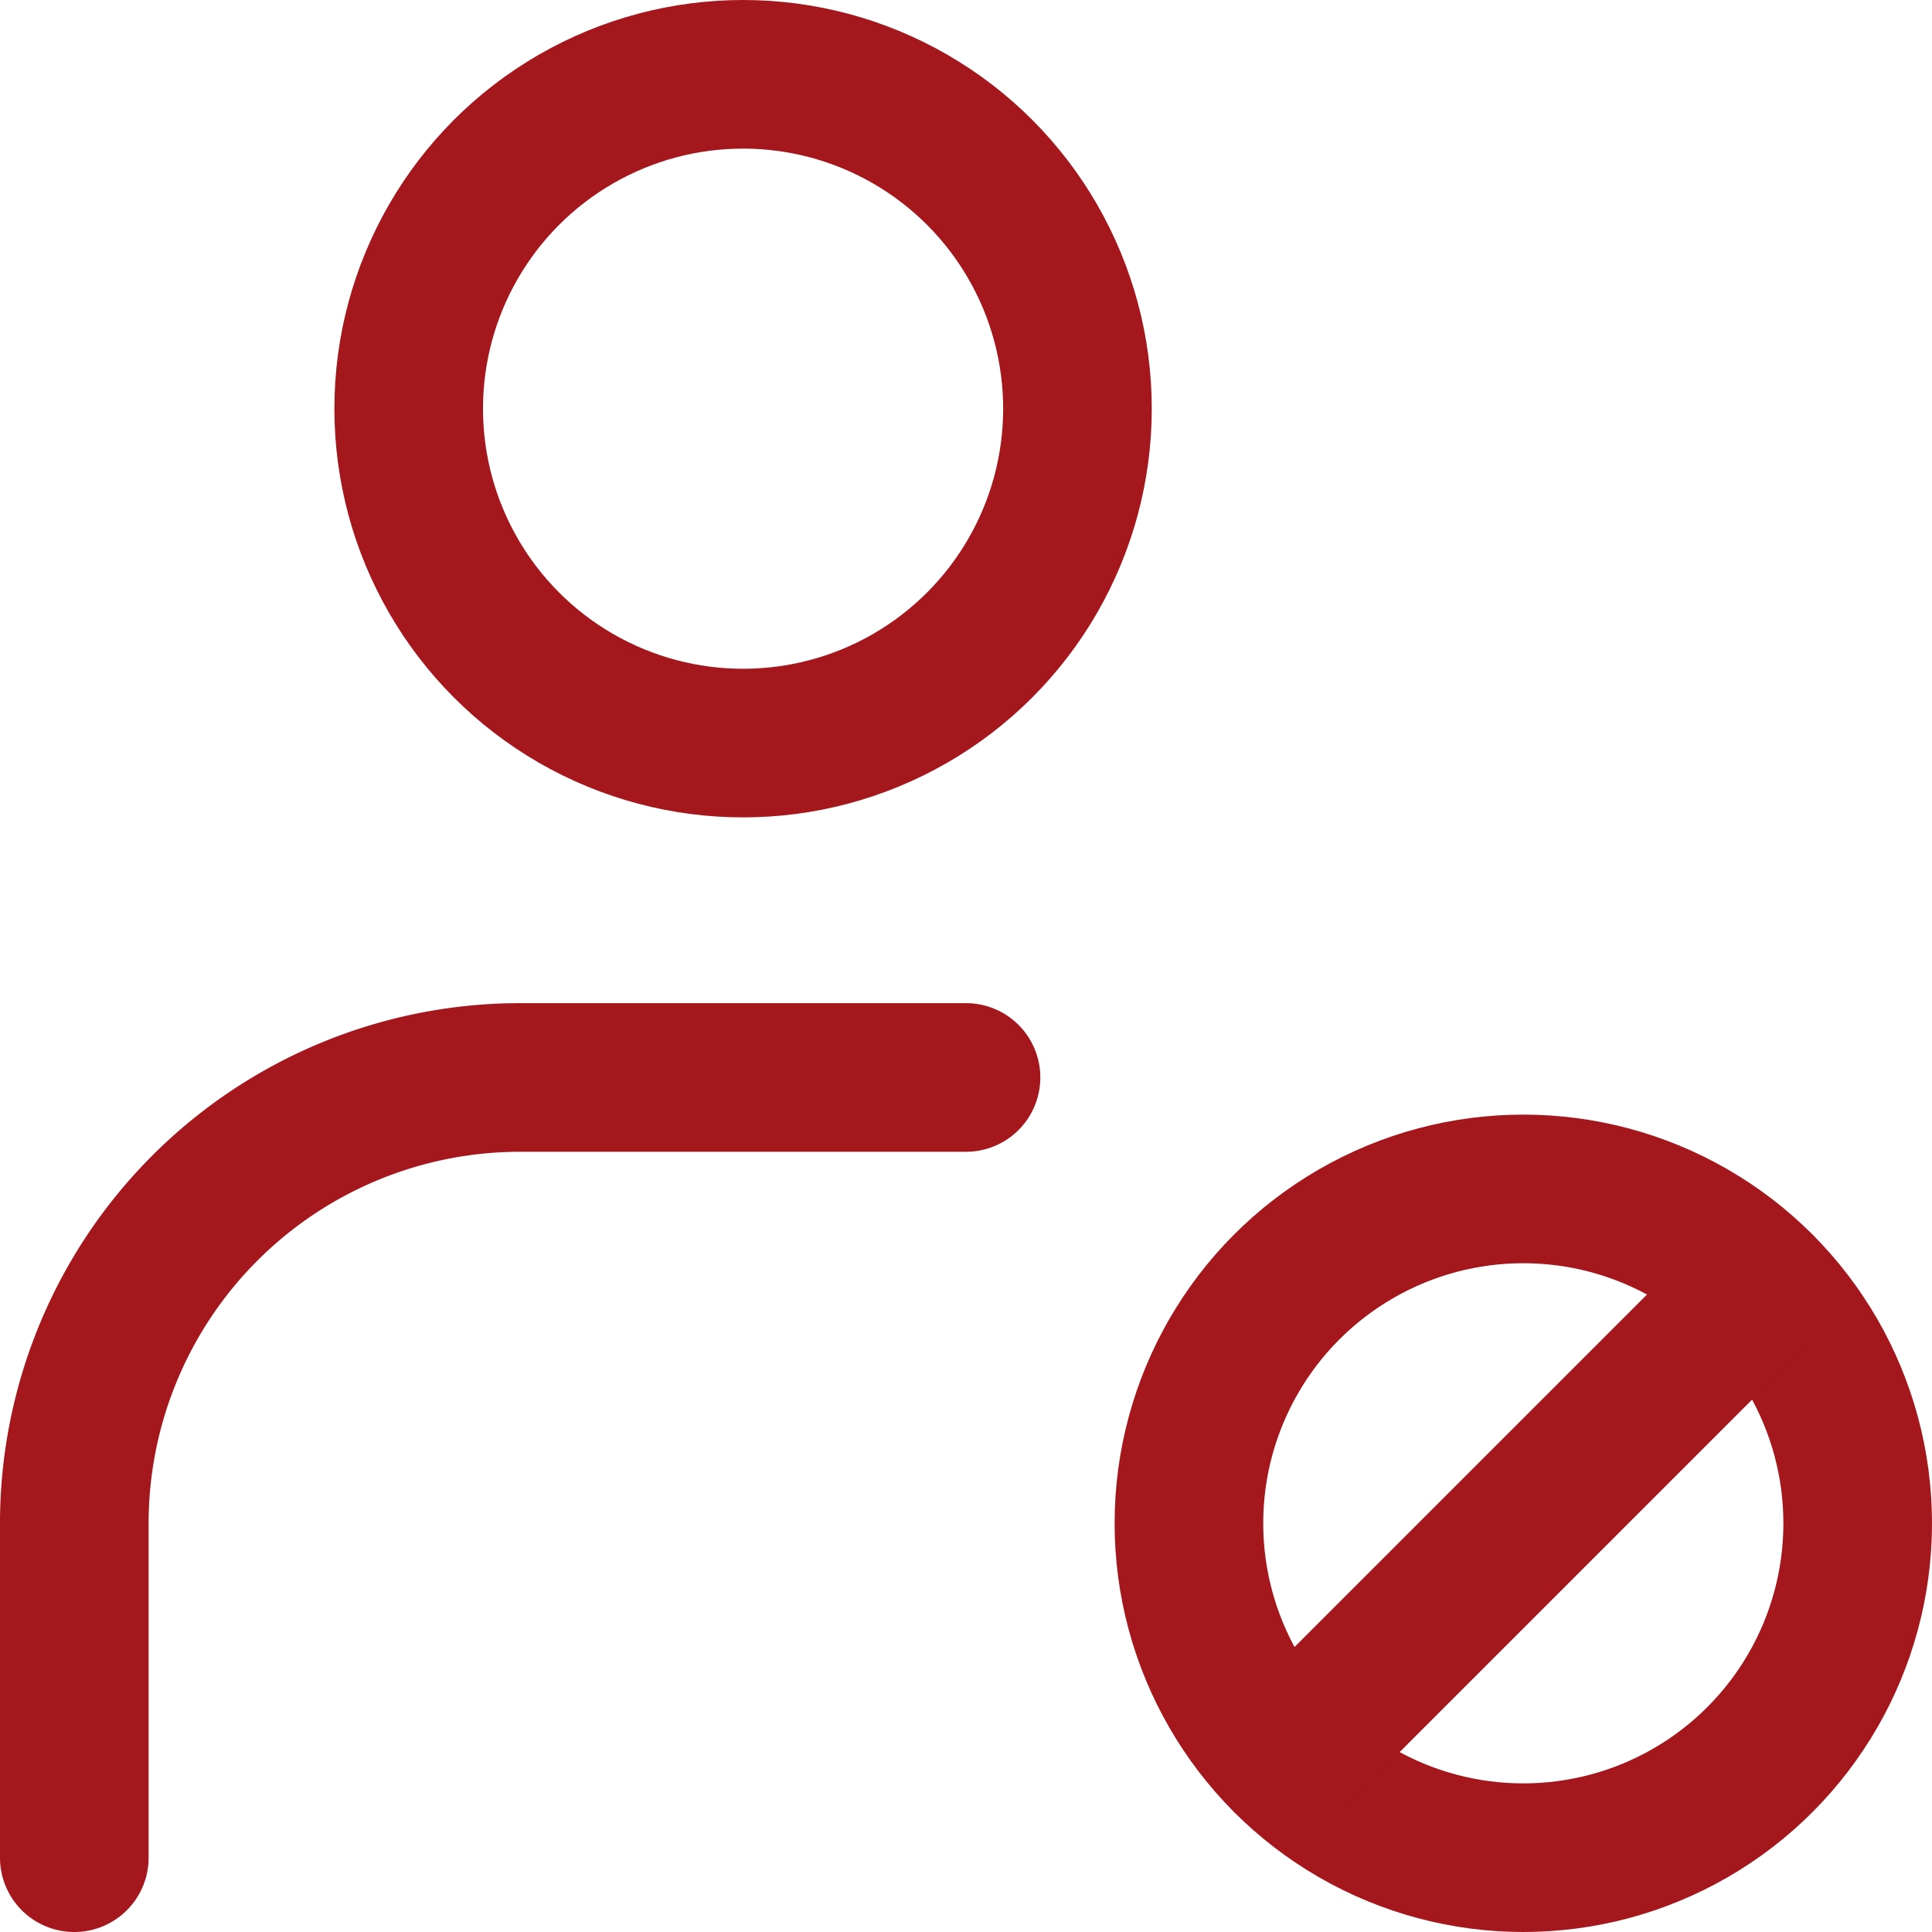
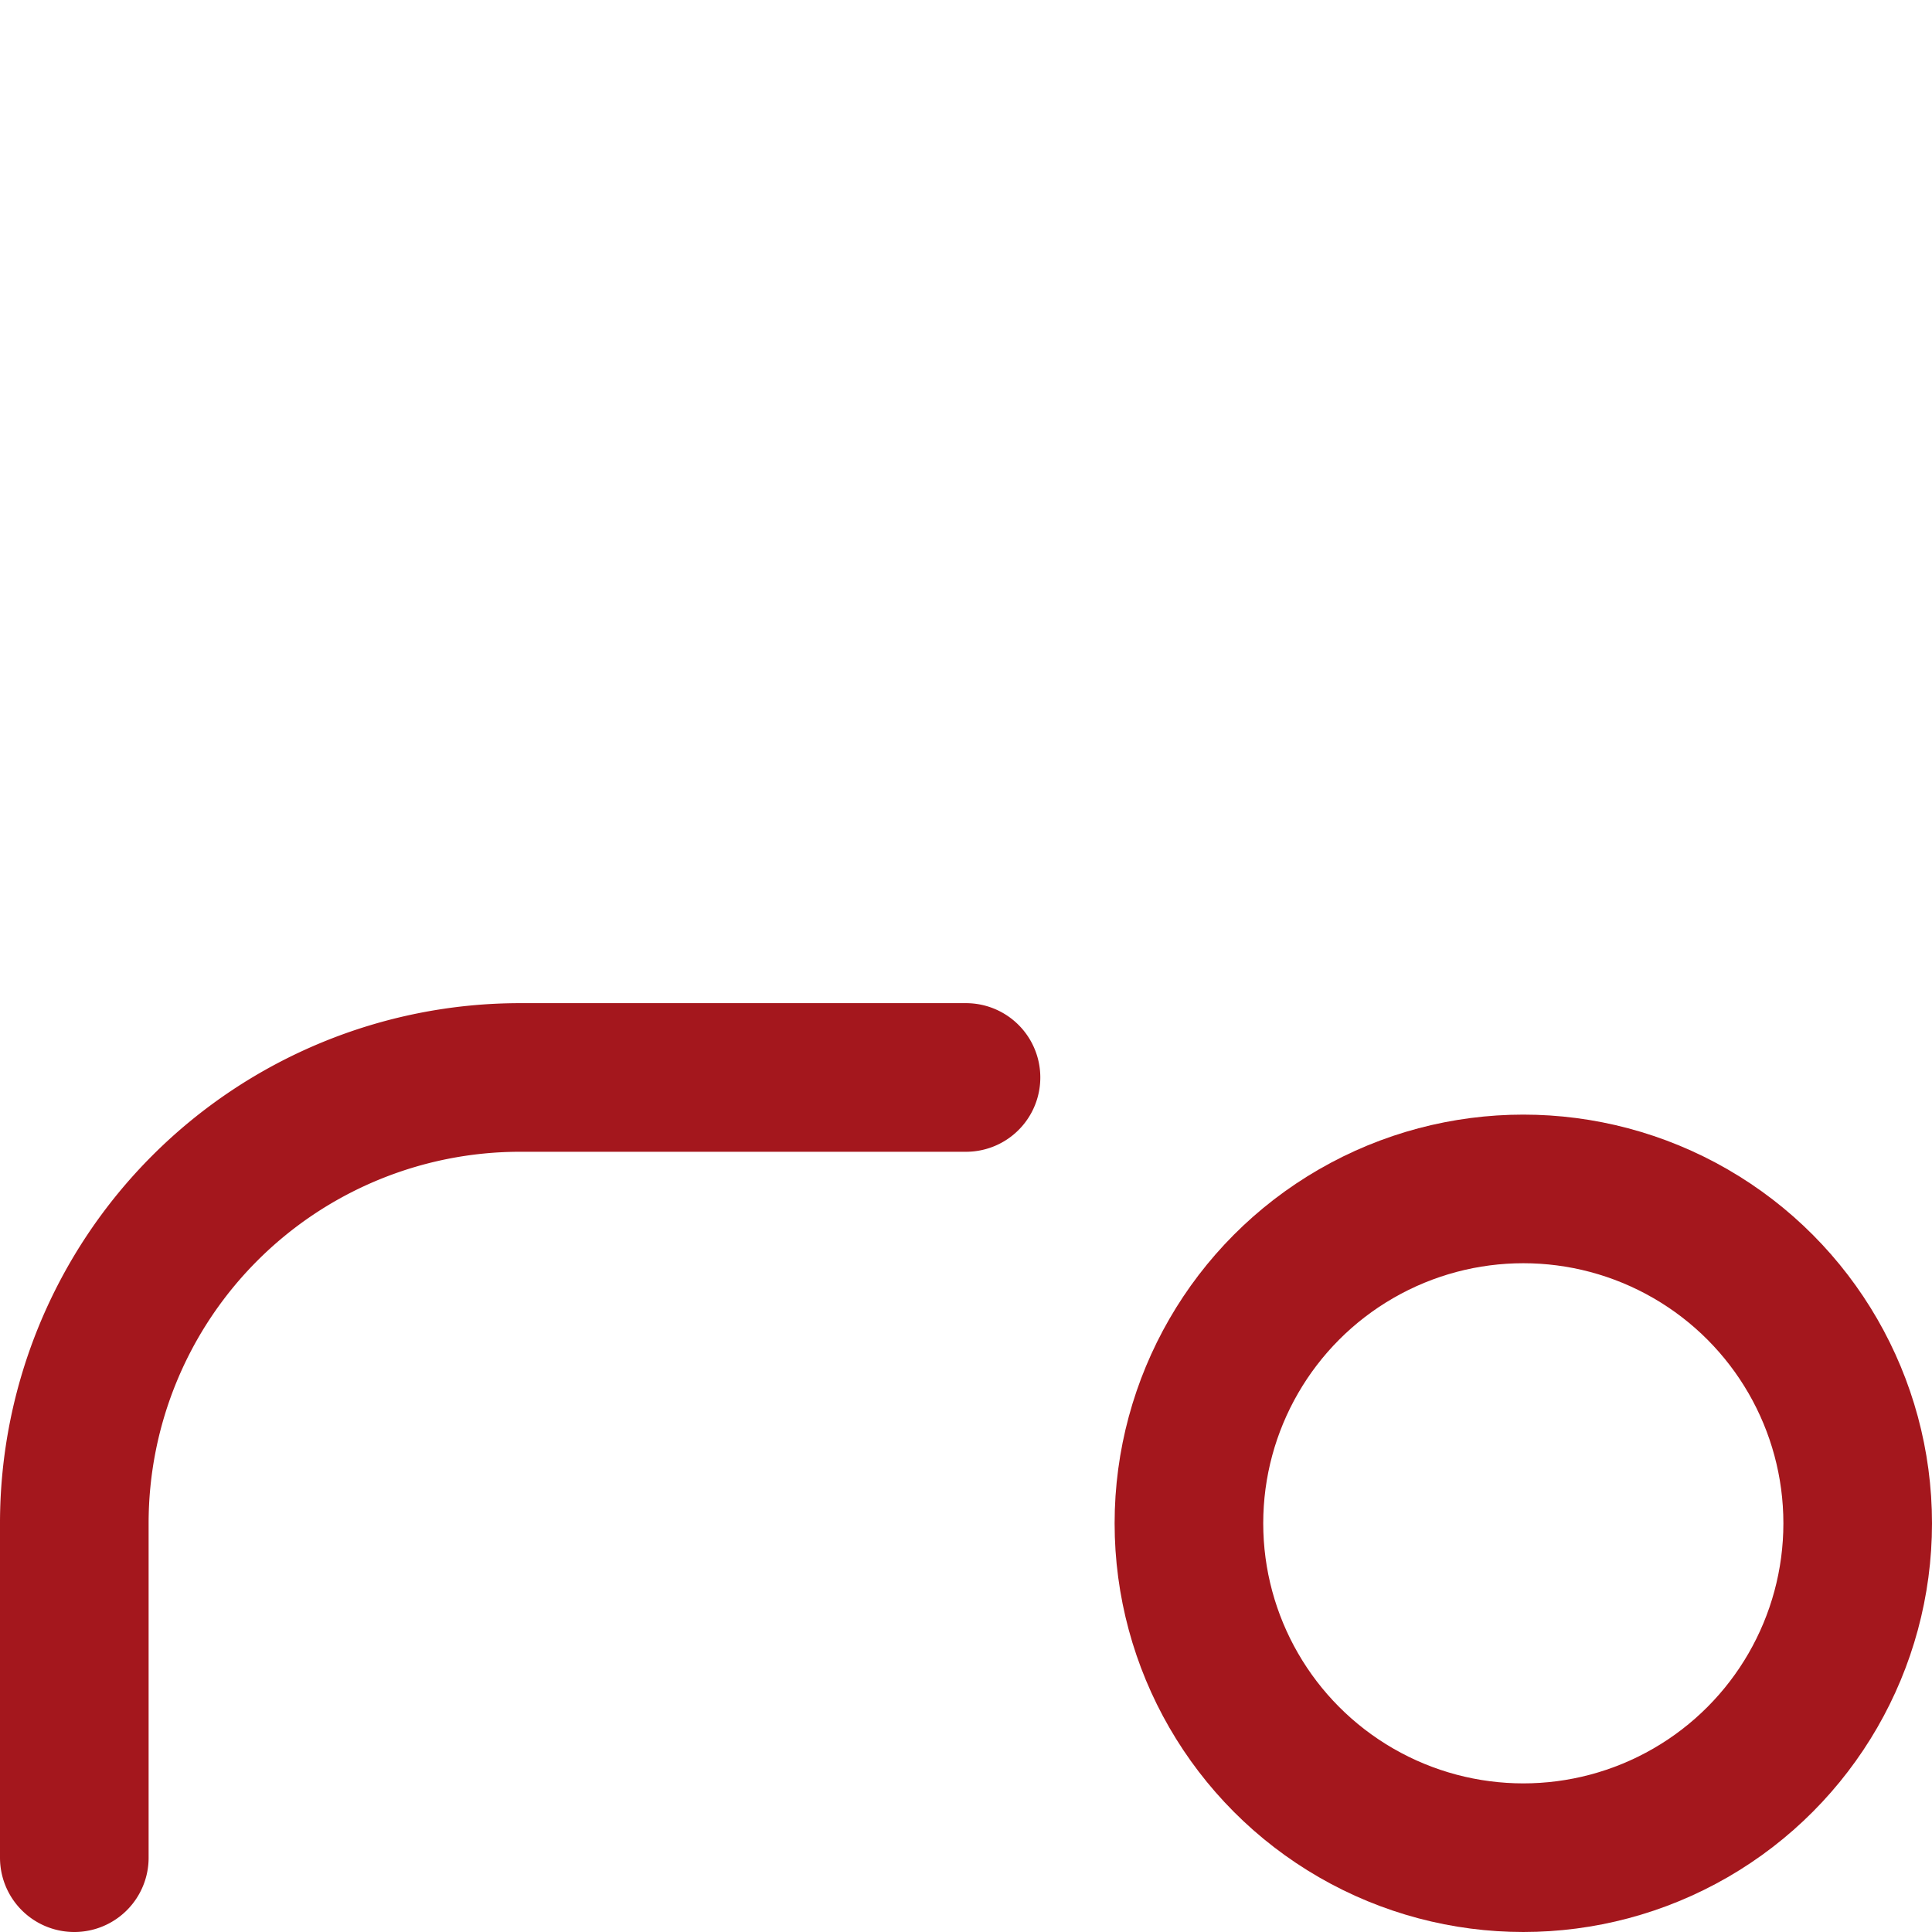
<svg xmlns="http://www.w3.org/2000/svg" id="Group_8619" data-name="Group 8619" width="19.5" height="19.5" viewBox="0 0 19.5 19.5">
  <defs>
    <clipPath id="clip-path">
      <rect id="Rectangle_1331" data-name="Rectangle 1331" width="19.5" height="19.5" fill="none" stroke="#a4171d" stroke-width="1" />
    </clipPath>
  </defs>
  <g id="Group_8618" data-name="Group 8618" clip-path="url(#clip-path)">
-     <circle id="Ellipse_6" data-name="Ellipse 6" cx="3.375" cy="3.375" r="3.375" transform="translate(4.125 0.75)" fill="none" stroke="#a4171d" stroke-linecap="round" stroke-linejoin="round" stroke-width="1.5" />
    <path id="Path_9252" data-name="Path 9252" d="M.75,18.75V15.375a4.5,4.5,0,0,1,4.5-4.5h4.5" fill="none" stroke="#a4171d" stroke-linecap="round" stroke-linejoin="round" stroke-width="1.5" />
    <circle id="Ellipse_7" data-name="Ellipse 7" cx="3.375" cy="3.375" r="3.375" transform="translate(12 12)" fill="none" stroke="#a4171d" stroke-linecap="round" stroke-linejoin="round" stroke-width="1.5" />
-     <line id="Line_330" data-name="Line 330" x1="4.77" y2="4.77" transform="translate(12.99 12.99)" fill="none" stroke="#a4171d" stroke-linecap="round" stroke-linejoin="round" stroke-width="1.5" />
  </g>
</svg>